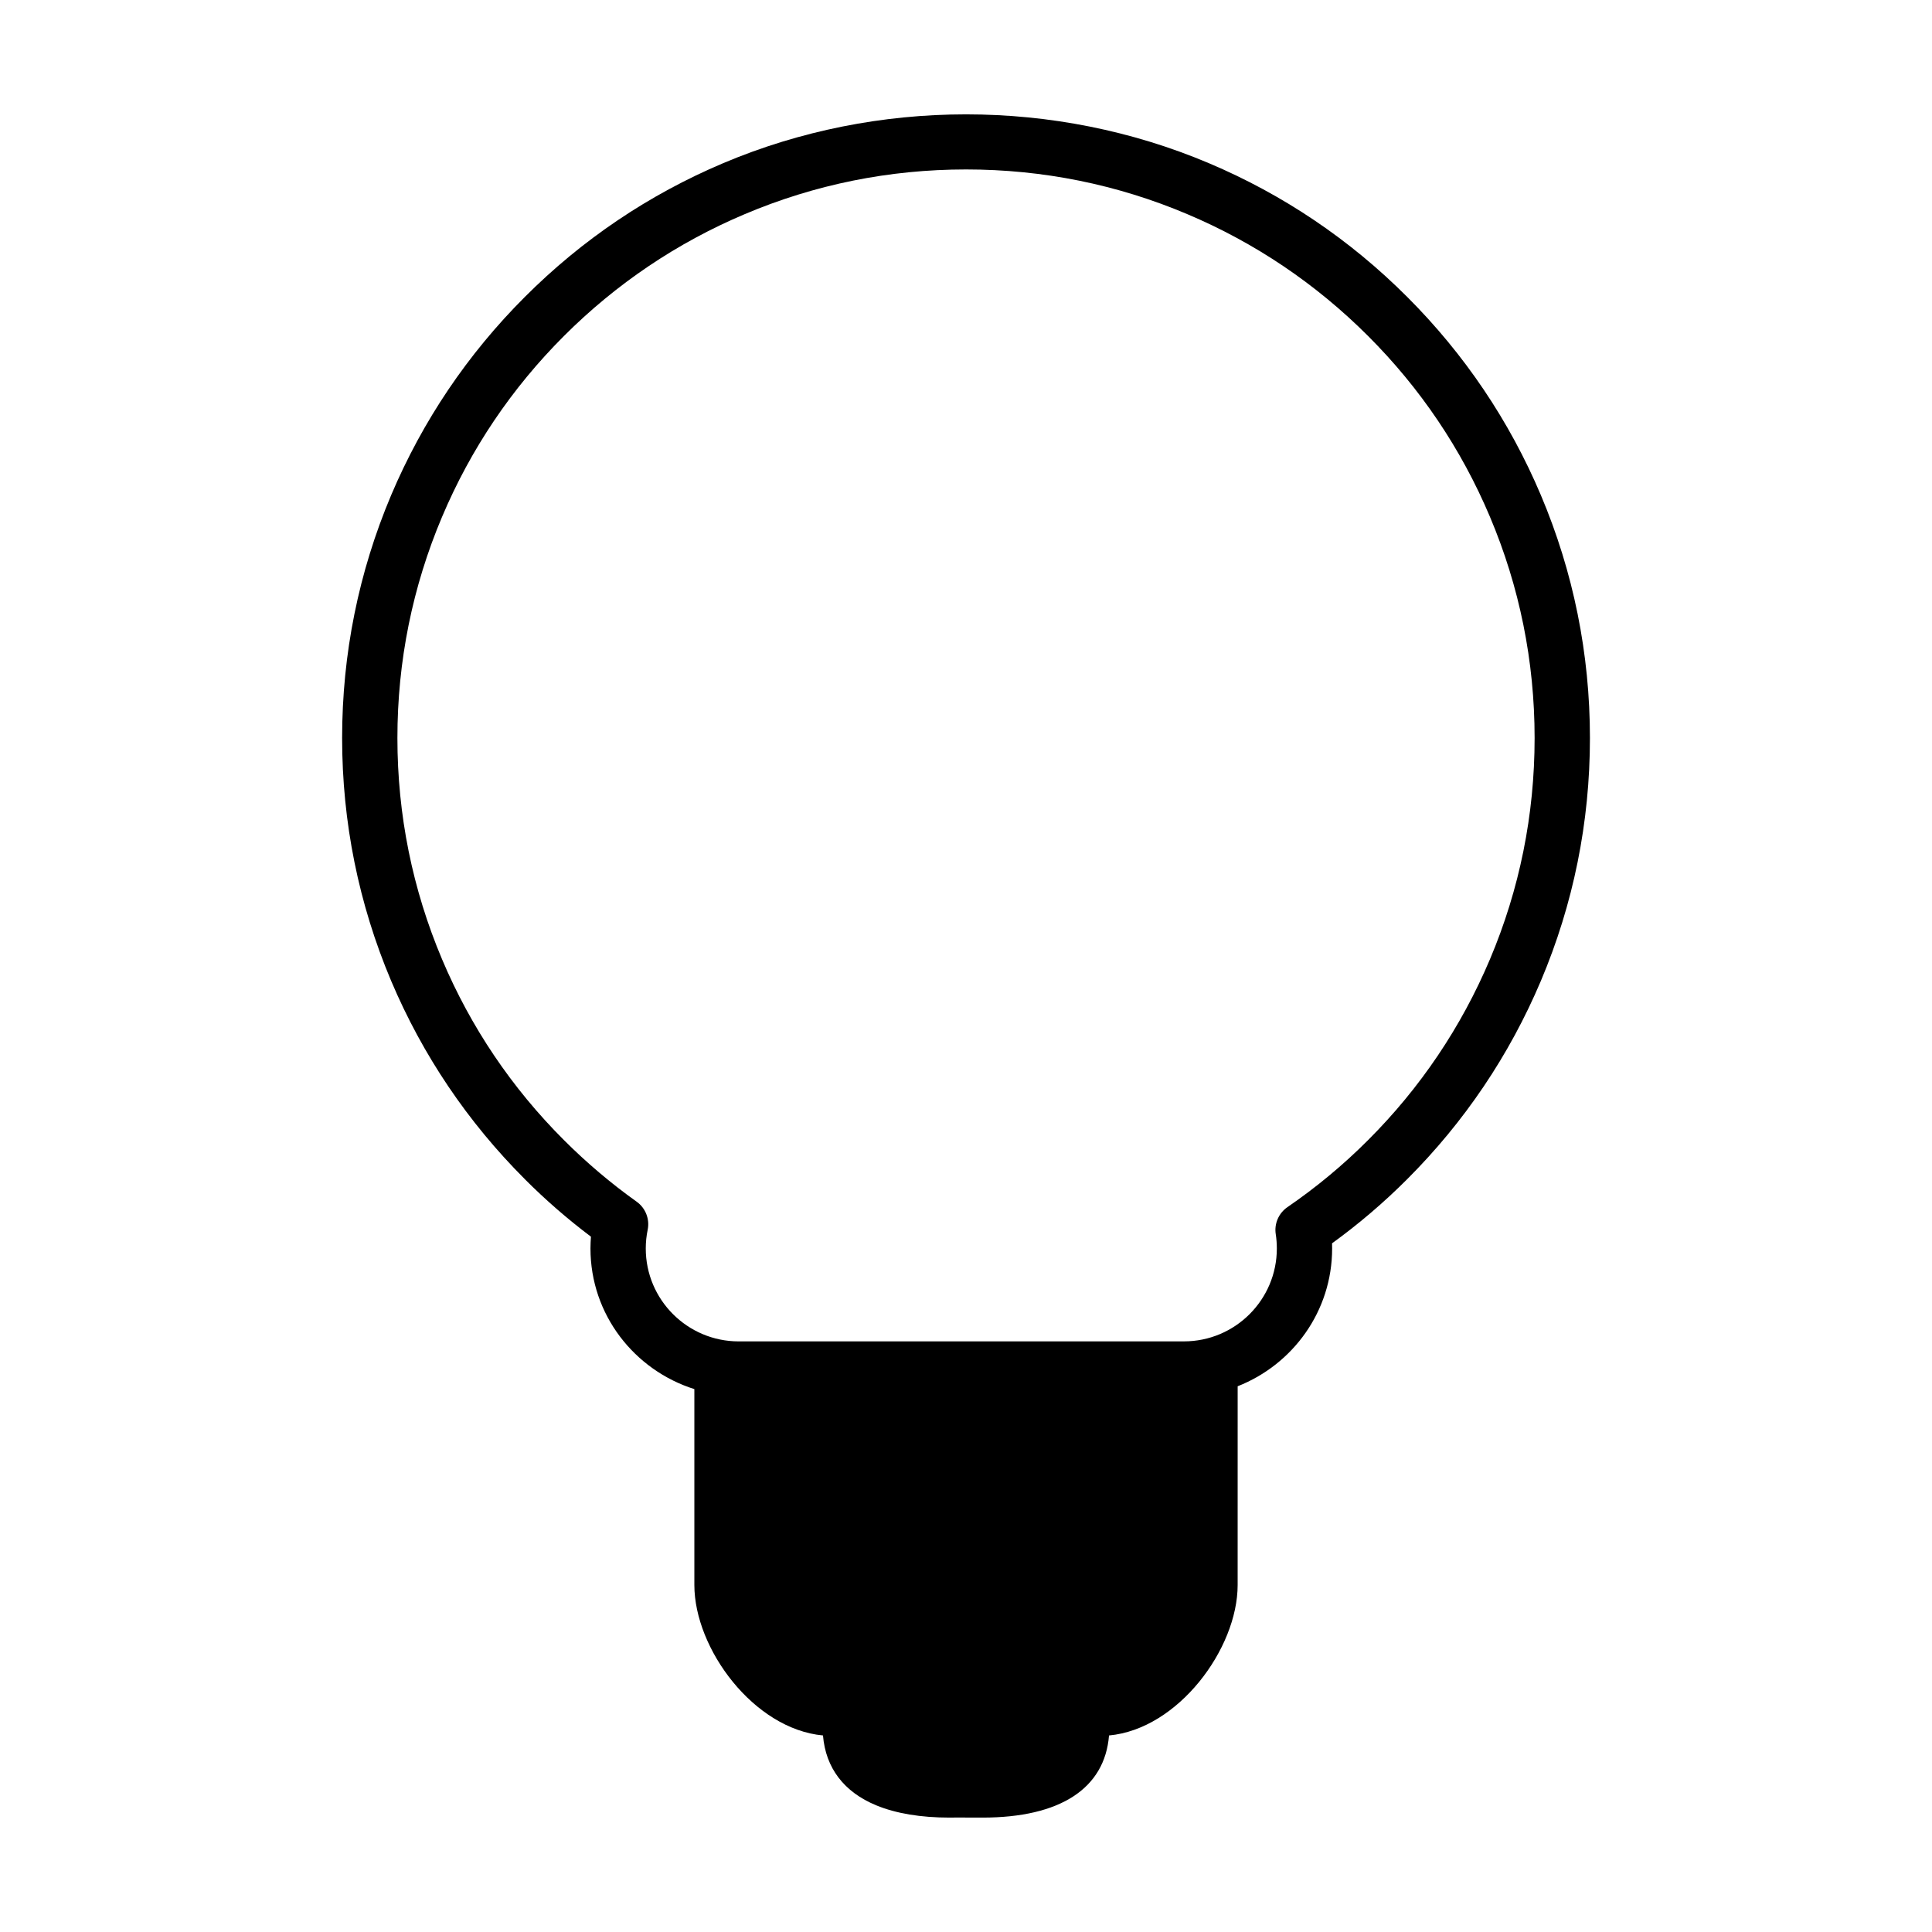
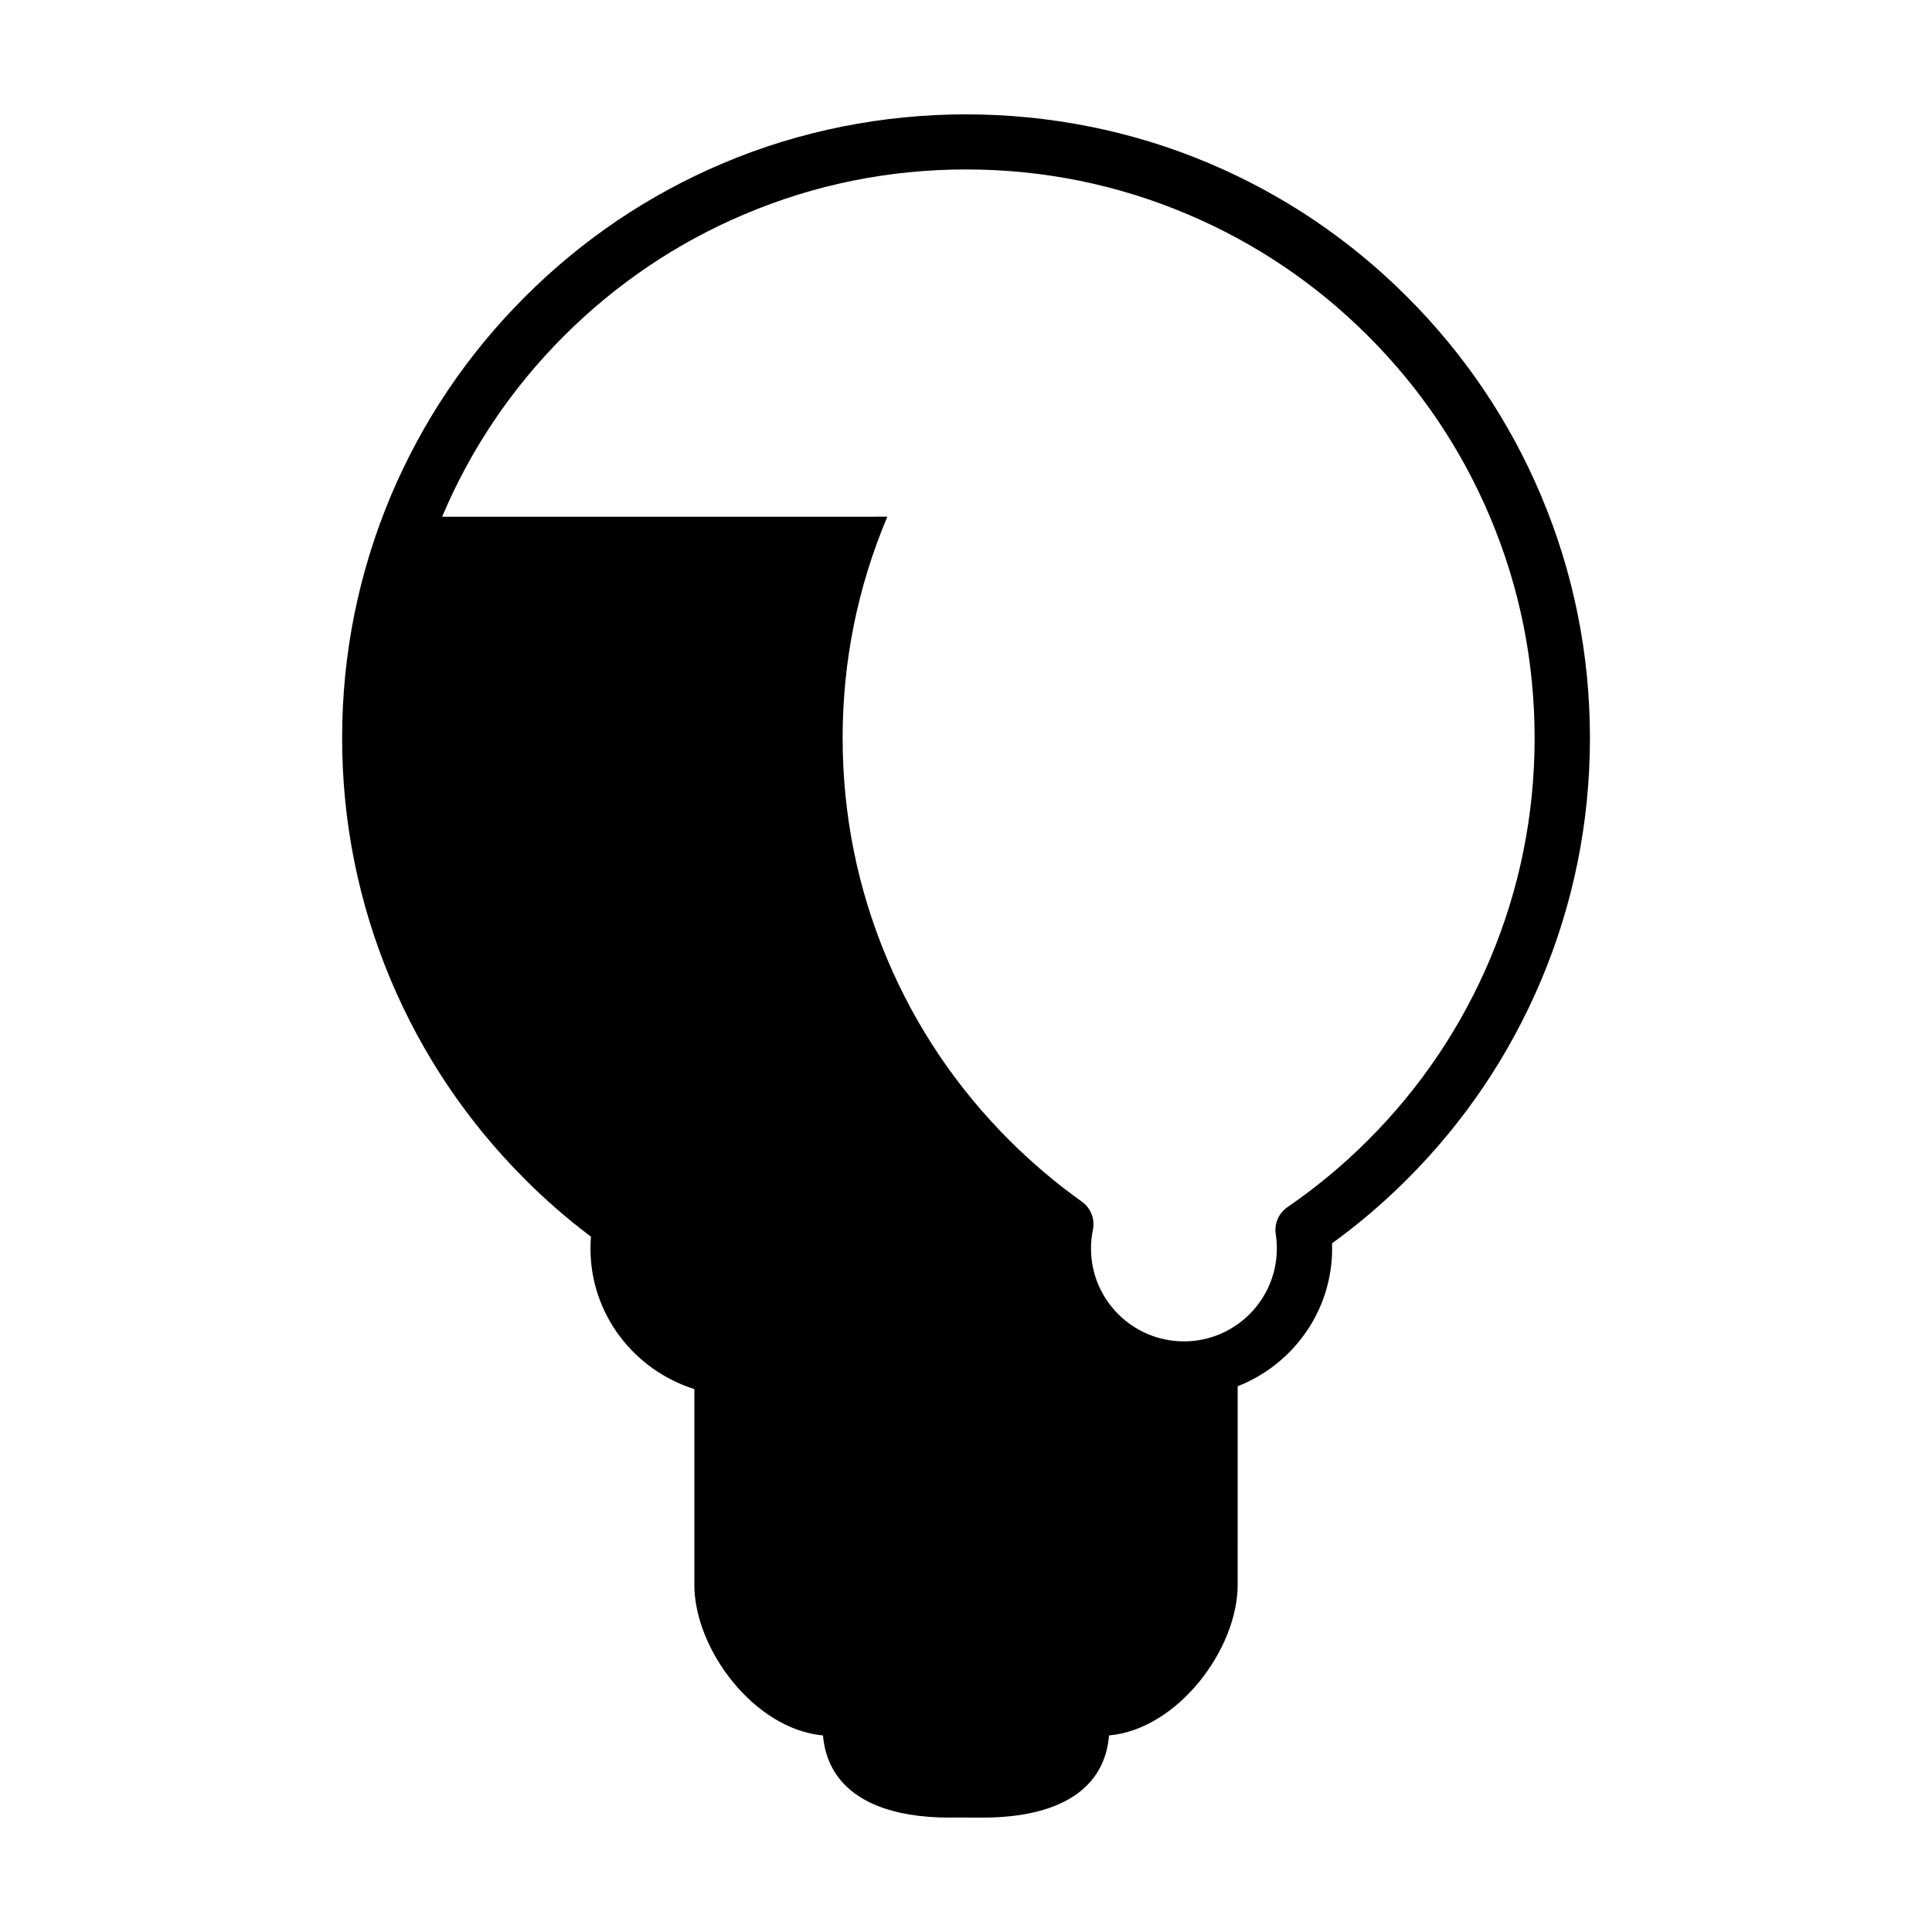
<svg xmlns="http://www.w3.org/2000/svg" fill="#000000" width="800px" height="800px" version="1.1" viewBox="144 144 512 512">
-   <path d="m283.09 456.5c5.481 5.492 11.355 10.594 17.516 15.23-0.074 1.055-0.125 2.086-0.125 3.133 0 17.539 11.645 32.242 27.531 37.266v51.906c0 16.93 15.789 38.207 34.086 39.875 0.715 8.621 5.559 15 14.113 18.523 5.223 2.152 11.758 3.25 19.426 3.25l1.793-0.02 6.934 0.02c20.602 0 32.41-7.715 33.539-21.77 18.297-1.668 34.086-22.965 34.086-39.875l0.004-52.664c14.625-5.742 25.035-19.895 25.035-36.512 0-0.457-0.012-0.906-0.02-1.367 7.043-5.106 13.734-10.812 19.91-17 15.18-15.176 27.094-32.852 35.43-52.551 8.625-20.402 13-42.062 13-64.363 0-22.297-4.375-43.957-13-64.355-8.332-19.695-20.254-37.371-35.438-52.551-15.18-15.191-32.867-27.109-52.551-35.43-40.762-17.25-87.945-17.25-128.71 0-19.68 8.324-37.367 20.242-52.543 35.43-15.184 15.168-27.105 32.852-35.449 52.551-8.613 20.402-12.992 42.059-12.992 64.355s4.379 43.957 12.992 64.363c8.34 19.703 20.262 37.379 35.438 52.555zm-21.926-175.56c7.582-17.949 18.445-34.062 32.293-47.902 13.852-13.844 29.961-24.703 47.902-32.285 18.57-7.863 38.301-11.848 58.645-11.848s40.078 3.984 58.645 11.848c17.941 7.582 34.059 18.445 47.902 32.285 13.852 13.84 24.707 29.945 32.293 47.902 7.859 18.59 11.844 38.32 11.844 58.648 0 20.332-3.984 40.062-11.844 58.652-7.598 17.949-18.445 34.062-32.285 47.891-6.57 6.59-13.77 12.559-21.375 17.773-2.316 1.594-3.531 4.379-3.098 7.152 0.191 1.238 0.289 2.519 0.289 3.805 0 13.578-11.039 24.617-24.625 24.617l-117.99 0.004c-13.582 0-24.625-11.035-24.625-24.617 0-1.688 0.172-3.356 0.508-4.961 0.578-2.84-0.57-5.769-2.934-7.453-6.812-4.852-13.285-10.34-19.254-16.312-13.836-13.816-24.707-29.941-32.293-47.891-7.859-18.586-11.844-38.32-11.844-58.652-0.004-20.332 3.984-40.066 11.844-58.656z" />
+   <path d="m283.09 456.5c5.481 5.492 11.355 10.594 17.516 15.23-0.074 1.055-0.125 2.086-0.125 3.133 0 17.539 11.645 32.242 27.531 37.266v51.906c0 16.93 15.789 38.207 34.086 39.875 0.715 8.621 5.559 15 14.113 18.523 5.223 2.152 11.758 3.25 19.426 3.25l1.793-0.02 6.934 0.02c20.602 0 32.41-7.715 33.539-21.77 18.297-1.668 34.086-22.965 34.086-39.875l0.004-52.664c14.625-5.742 25.035-19.895 25.035-36.512 0-0.457-0.012-0.906-0.02-1.367 7.043-5.106 13.734-10.812 19.91-17 15.18-15.176 27.094-32.852 35.43-52.551 8.625-20.402 13-42.062 13-64.363 0-22.297-4.375-43.957-13-64.355-8.332-19.695-20.254-37.371-35.438-52.551-15.18-15.191-32.867-27.109-52.551-35.43-40.762-17.25-87.945-17.25-128.71 0-19.68 8.324-37.367 20.242-52.543 35.43-15.184 15.168-27.105 32.852-35.449 52.551-8.613 20.402-12.992 42.059-12.992 64.355s4.379 43.957 12.992 64.363c8.34 19.703 20.262 37.379 35.438 52.555zm-21.926-175.56c7.582-17.949 18.445-34.062 32.293-47.902 13.852-13.844 29.961-24.703 47.902-32.285 18.57-7.863 38.301-11.848 58.645-11.848s40.078 3.984 58.645 11.848c17.941 7.582 34.059 18.445 47.902 32.285 13.852 13.84 24.707 29.945 32.293 47.902 7.859 18.59 11.844 38.32 11.844 58.648 0 20.332-3.984 40.062-11.844 58.652-7.598 17.949-18.445 34.062-32.285 47.891-6.57 6.59-13.77 12.559-21.375 17.773-2.316 1.594-3.531 4.379-3.098 7.152 0.191 1.238 0.289 2.519 0.289 3.805 0 13.578-11.039 24.617-24.625 24.617c-13.582 0-24.625-11.035-24.625-24.617 0-1.688 0.172-3.356 0.508-4.961 0.578-2.84-0.57-5.769-2.934-7.453-6.812-4.852-13.285-10.34-19.254-16.312-13.836-13.816-24.707-29.941-32.293-47.891-7.859-18.586-11.844-38.32-11.844-58.652-0.004-20.332 3.984-40.066 11.844-58.656z" />
</svg>